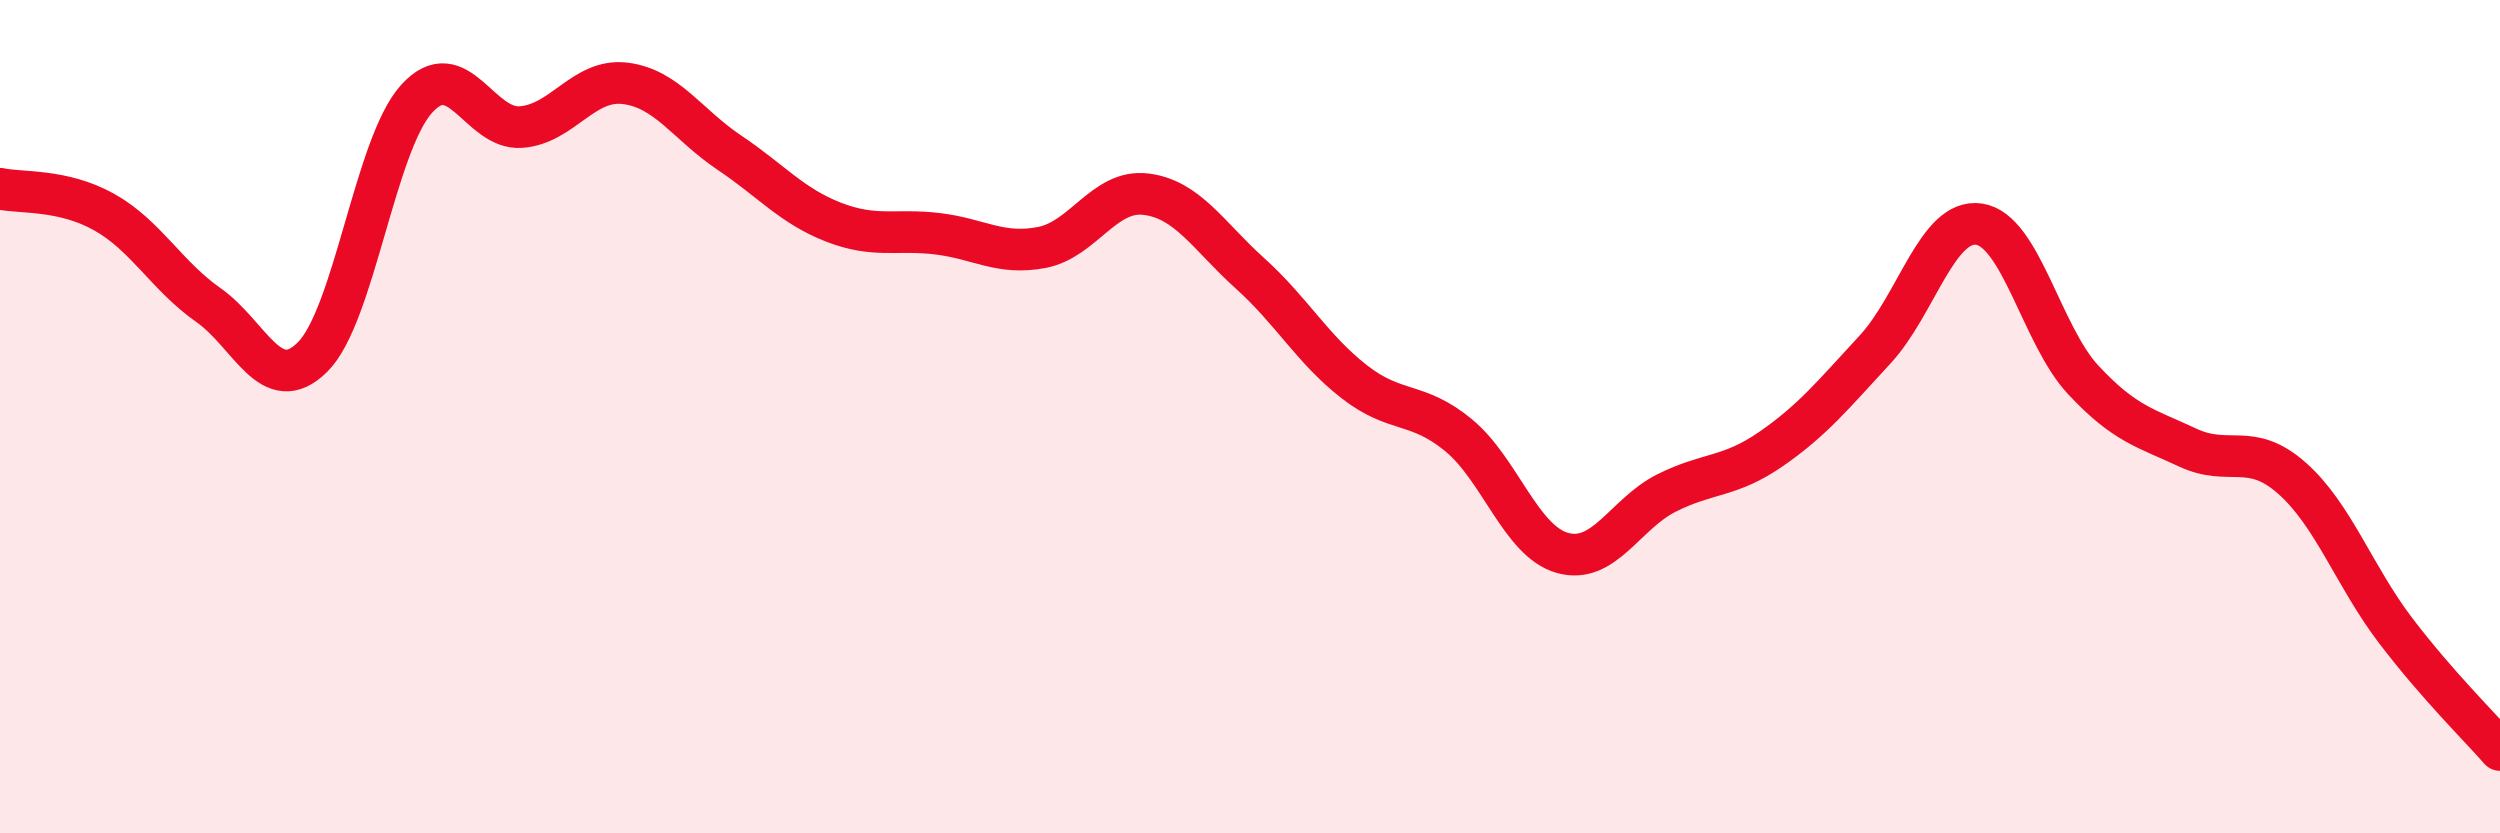
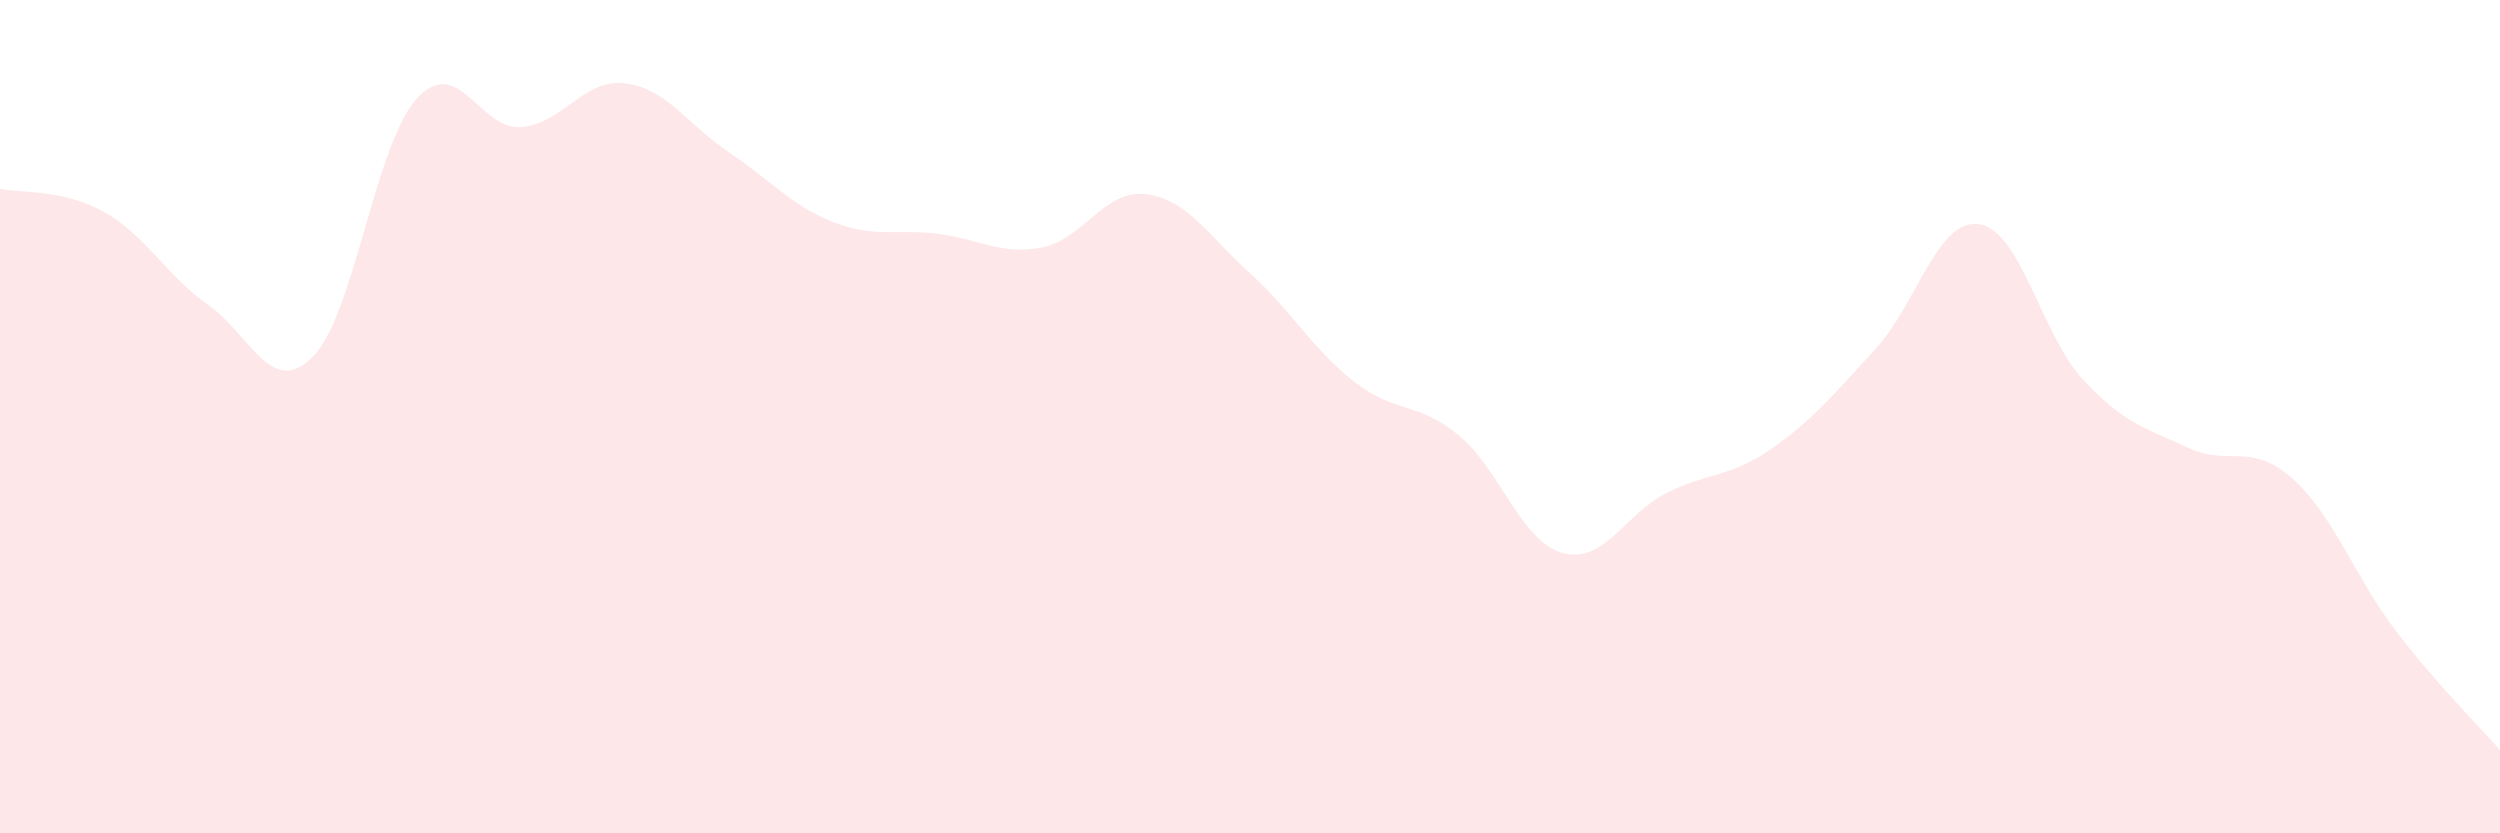
<svg xmlns="http://www.w3.org/2000/svg" width="60" height="20" viewBox="0 0 60 20">
  <path d="M 0,4.53 C 0.5,4.64 1.5,4.53 2.5,5.09 C 3.5,5.65 4,6.62 5,7.32 C 6,8.02 6.5,9.56 7.5,8.57 C 8.5,7.58 9,3.47 10,2.37 C 11,1.27 11.5,3.12 12.5,3.05 C 13.5,2.98 14,1.88 15,2 C 16,2.12 16.5,2.99 17.5,3.66 C 18.5,4.33 19,4.94 20,5.33 C 21,5.72 21.5,5.49 22.5,5.61 C 23.5,5.73 24,6.13 25,5.94 C 26,5.75 26.5,4.54 27.5,4.66 C 28.5,4.78 29,5.66 30,6.56 C 31,7.46 31.5,8.38 32.5,9.16 C 33.5,9.94 34,9.62 35,10.44 C 36,11.26 36.5,12.99 37.5,13.27 C 38.5,13.55 39,12.33 40,11.83 C 41,11.33 41.5,11.47 42.5,10.78 C 43.5,10.09 44,9.47 45,8.39 C 46,7.31 46.5,5.23 47.5,5.38 C 48.5,5.53 49,8.05 50,9.12 C 51,10.19 51.5,10.27 52.5,10.74 C 53.5,11.21 54,10.59 55,11.47 C 56,12.35 56.5,13.83 57.5,15.14 C 58.5,16.45 59.5,17.43 60,18L60 20L0 20Z" fill="#EB0A25" opacity="0.1" stroke-linecap="round" stroke-linejoin="round" />
-   <path d="M 0,4.53 C 0.5,4.64 1.5,4.53 2.5,5.09 C 3.5,5.65 4,6.62 5,7.32 C 6,8.02 6.5,9.56 7.5,8.57 C 8.5,7.58 9,3.47 10,2.37 C 11,1.27 11.5,3.12 12.5,3.05 C 13.5,2.98 14,1.88 15,2 C 16,2.12 16.5,2.99 17.5,3.66 C 18.5,4.33 19,4.94 20,5.33 C 21,5.72 21.5,5.49 22.5,5.61 C 23.5,5.73 24,6.13 25,5.94 C 26,5.75 26.5,4.54 27.5,4.66 C 28.5,4.78 29,5.66 30,6.56 C 31,7.46 31.5,8.38 32.5,9.16 C 33.5,9.94 34,9.62 35,10.44 C 36,11.26 36.5,12.99 37.5,13.27 C 38.5,13.55 39,12.33 40,11.83 C 41,11.33 41.5,11.47 42.5,10.78 C 43.5,10.09 44,9.47 45,8.39 C 46,7.31 46.5,5.23 47.5,5.38 C 48.5,5.53 49,8.05 50,9.12 C 51,10.19 51.5,10.27 52.5,10.74 C 53.5,11.21 54,10.59 55,11.47 C 56,12.35 56.5,13.83 57.5,15.14 C 58.5,16.45 59.5,17.43 60,18" stroke="#EB0A25" stroke-width="1" fill="none" stroke-linecap="round" stroke-linejoin="round" />
</svg>